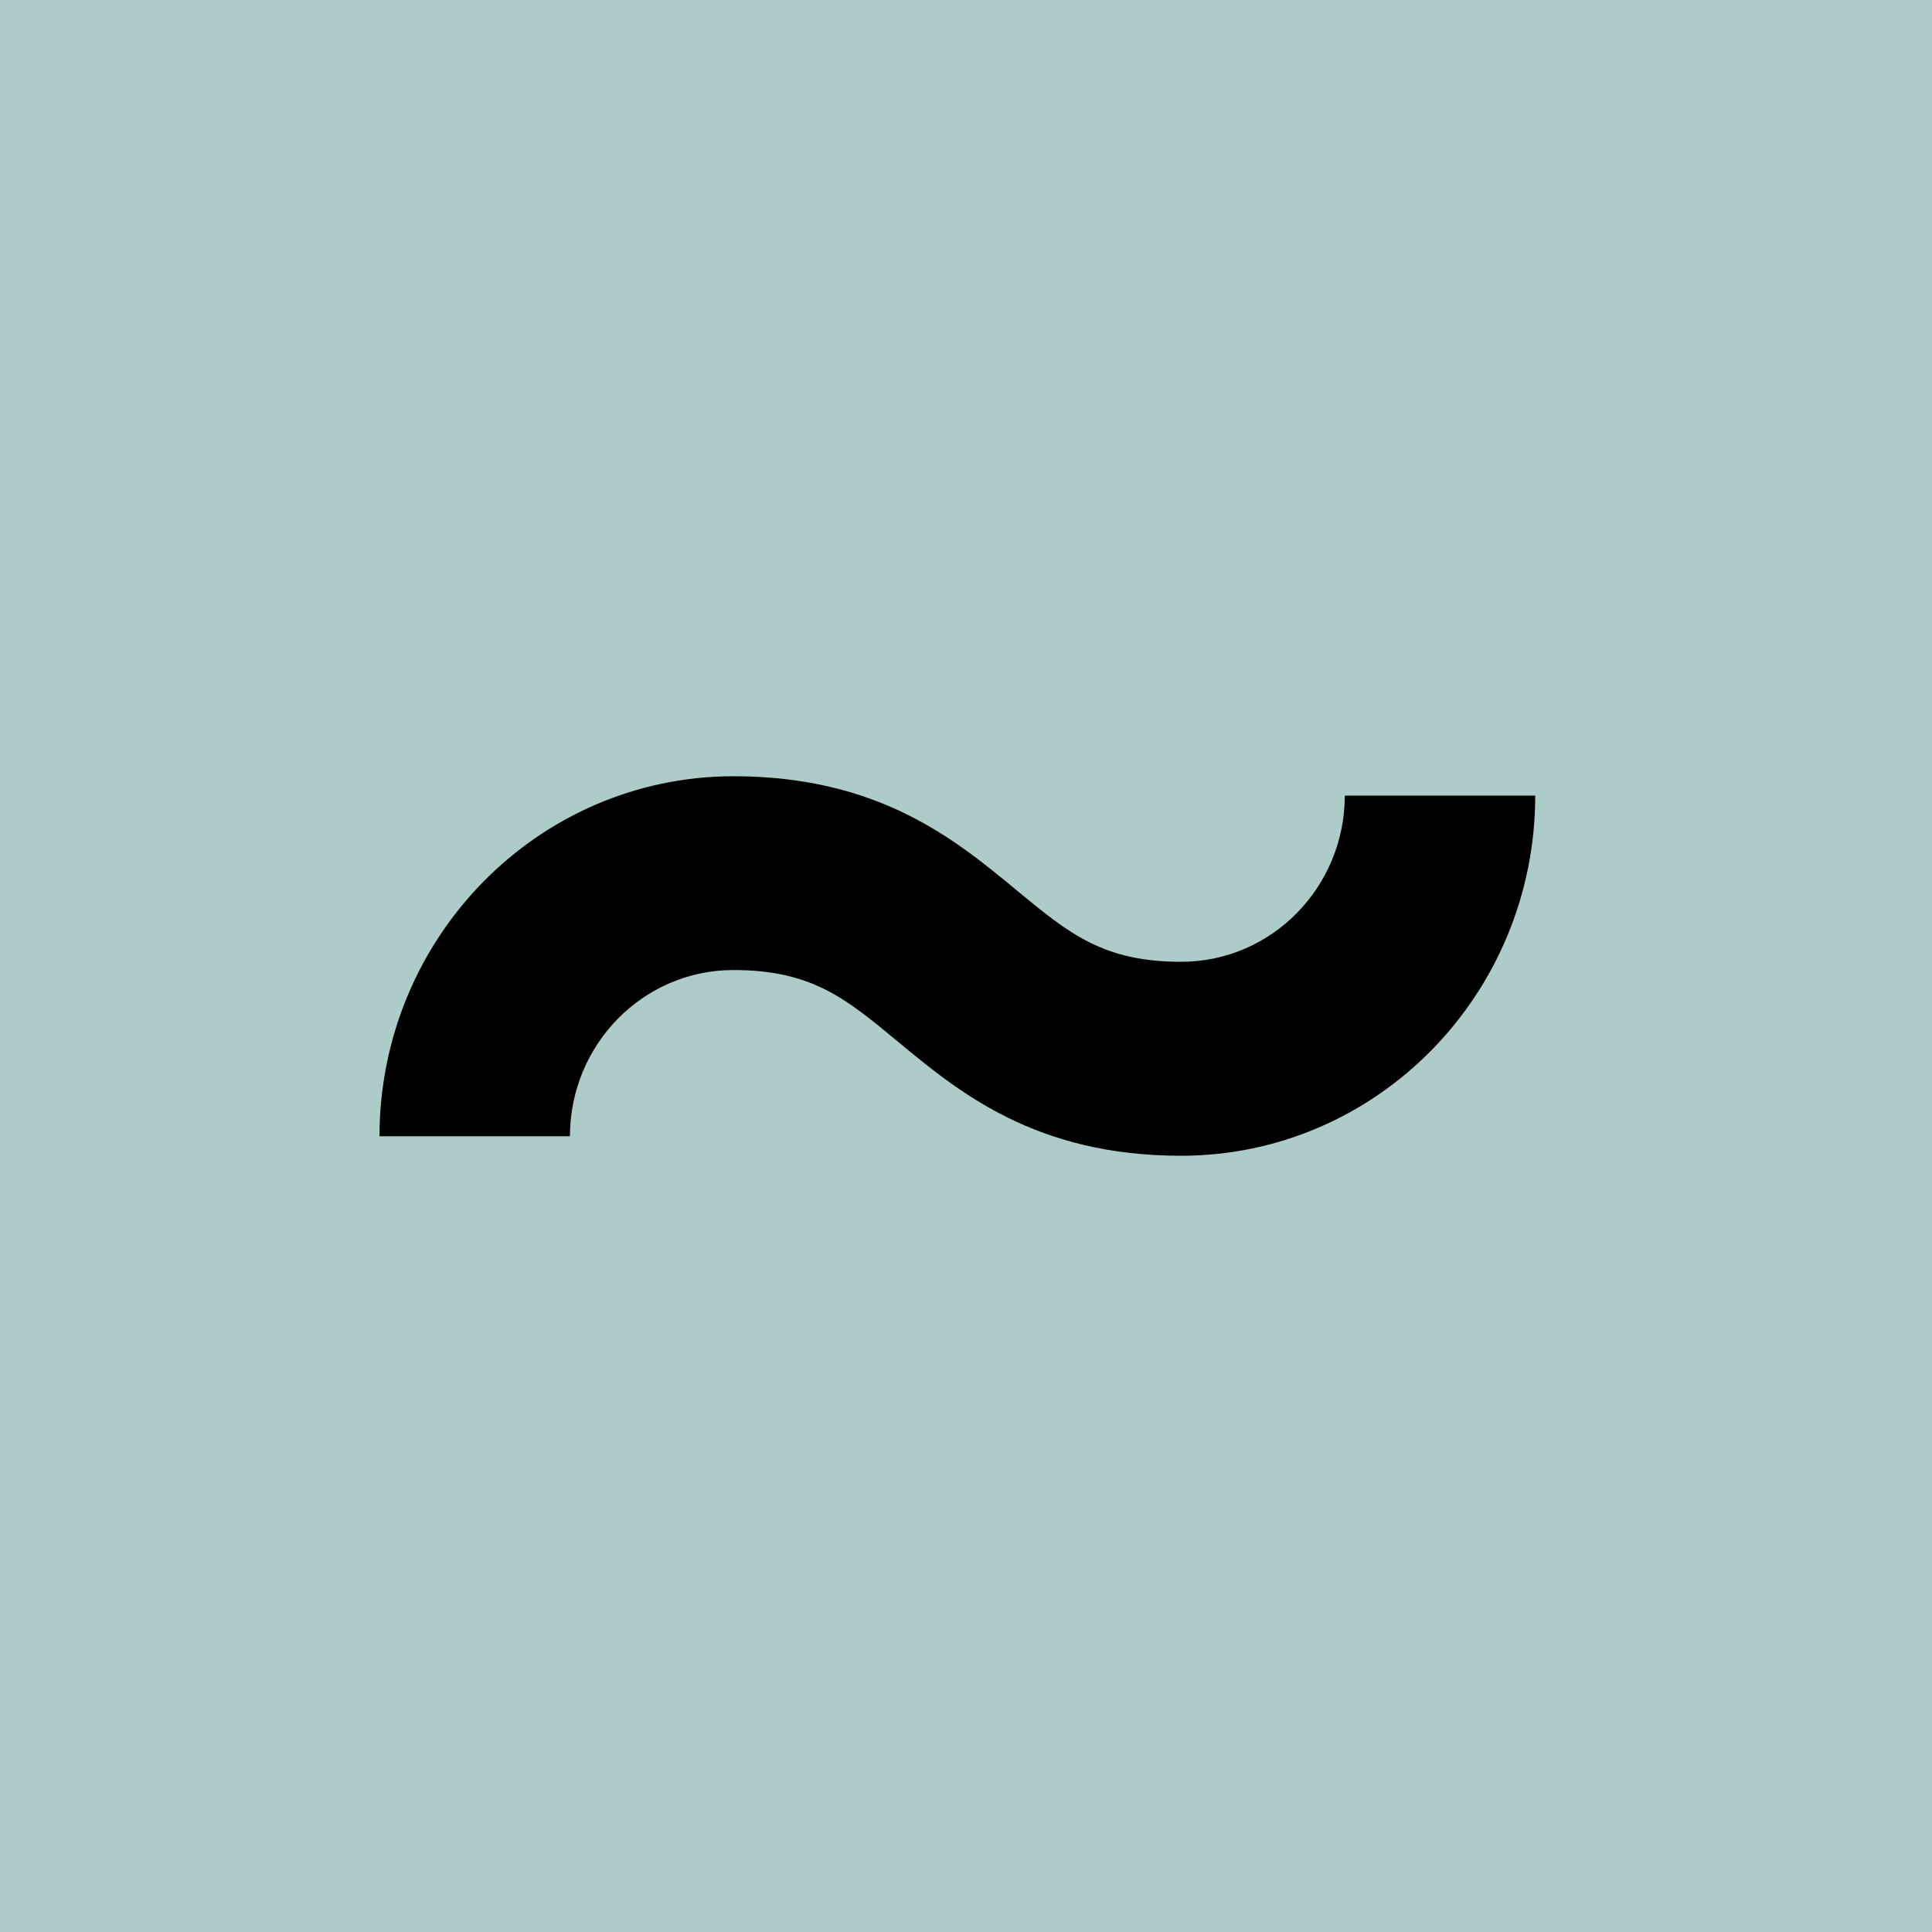
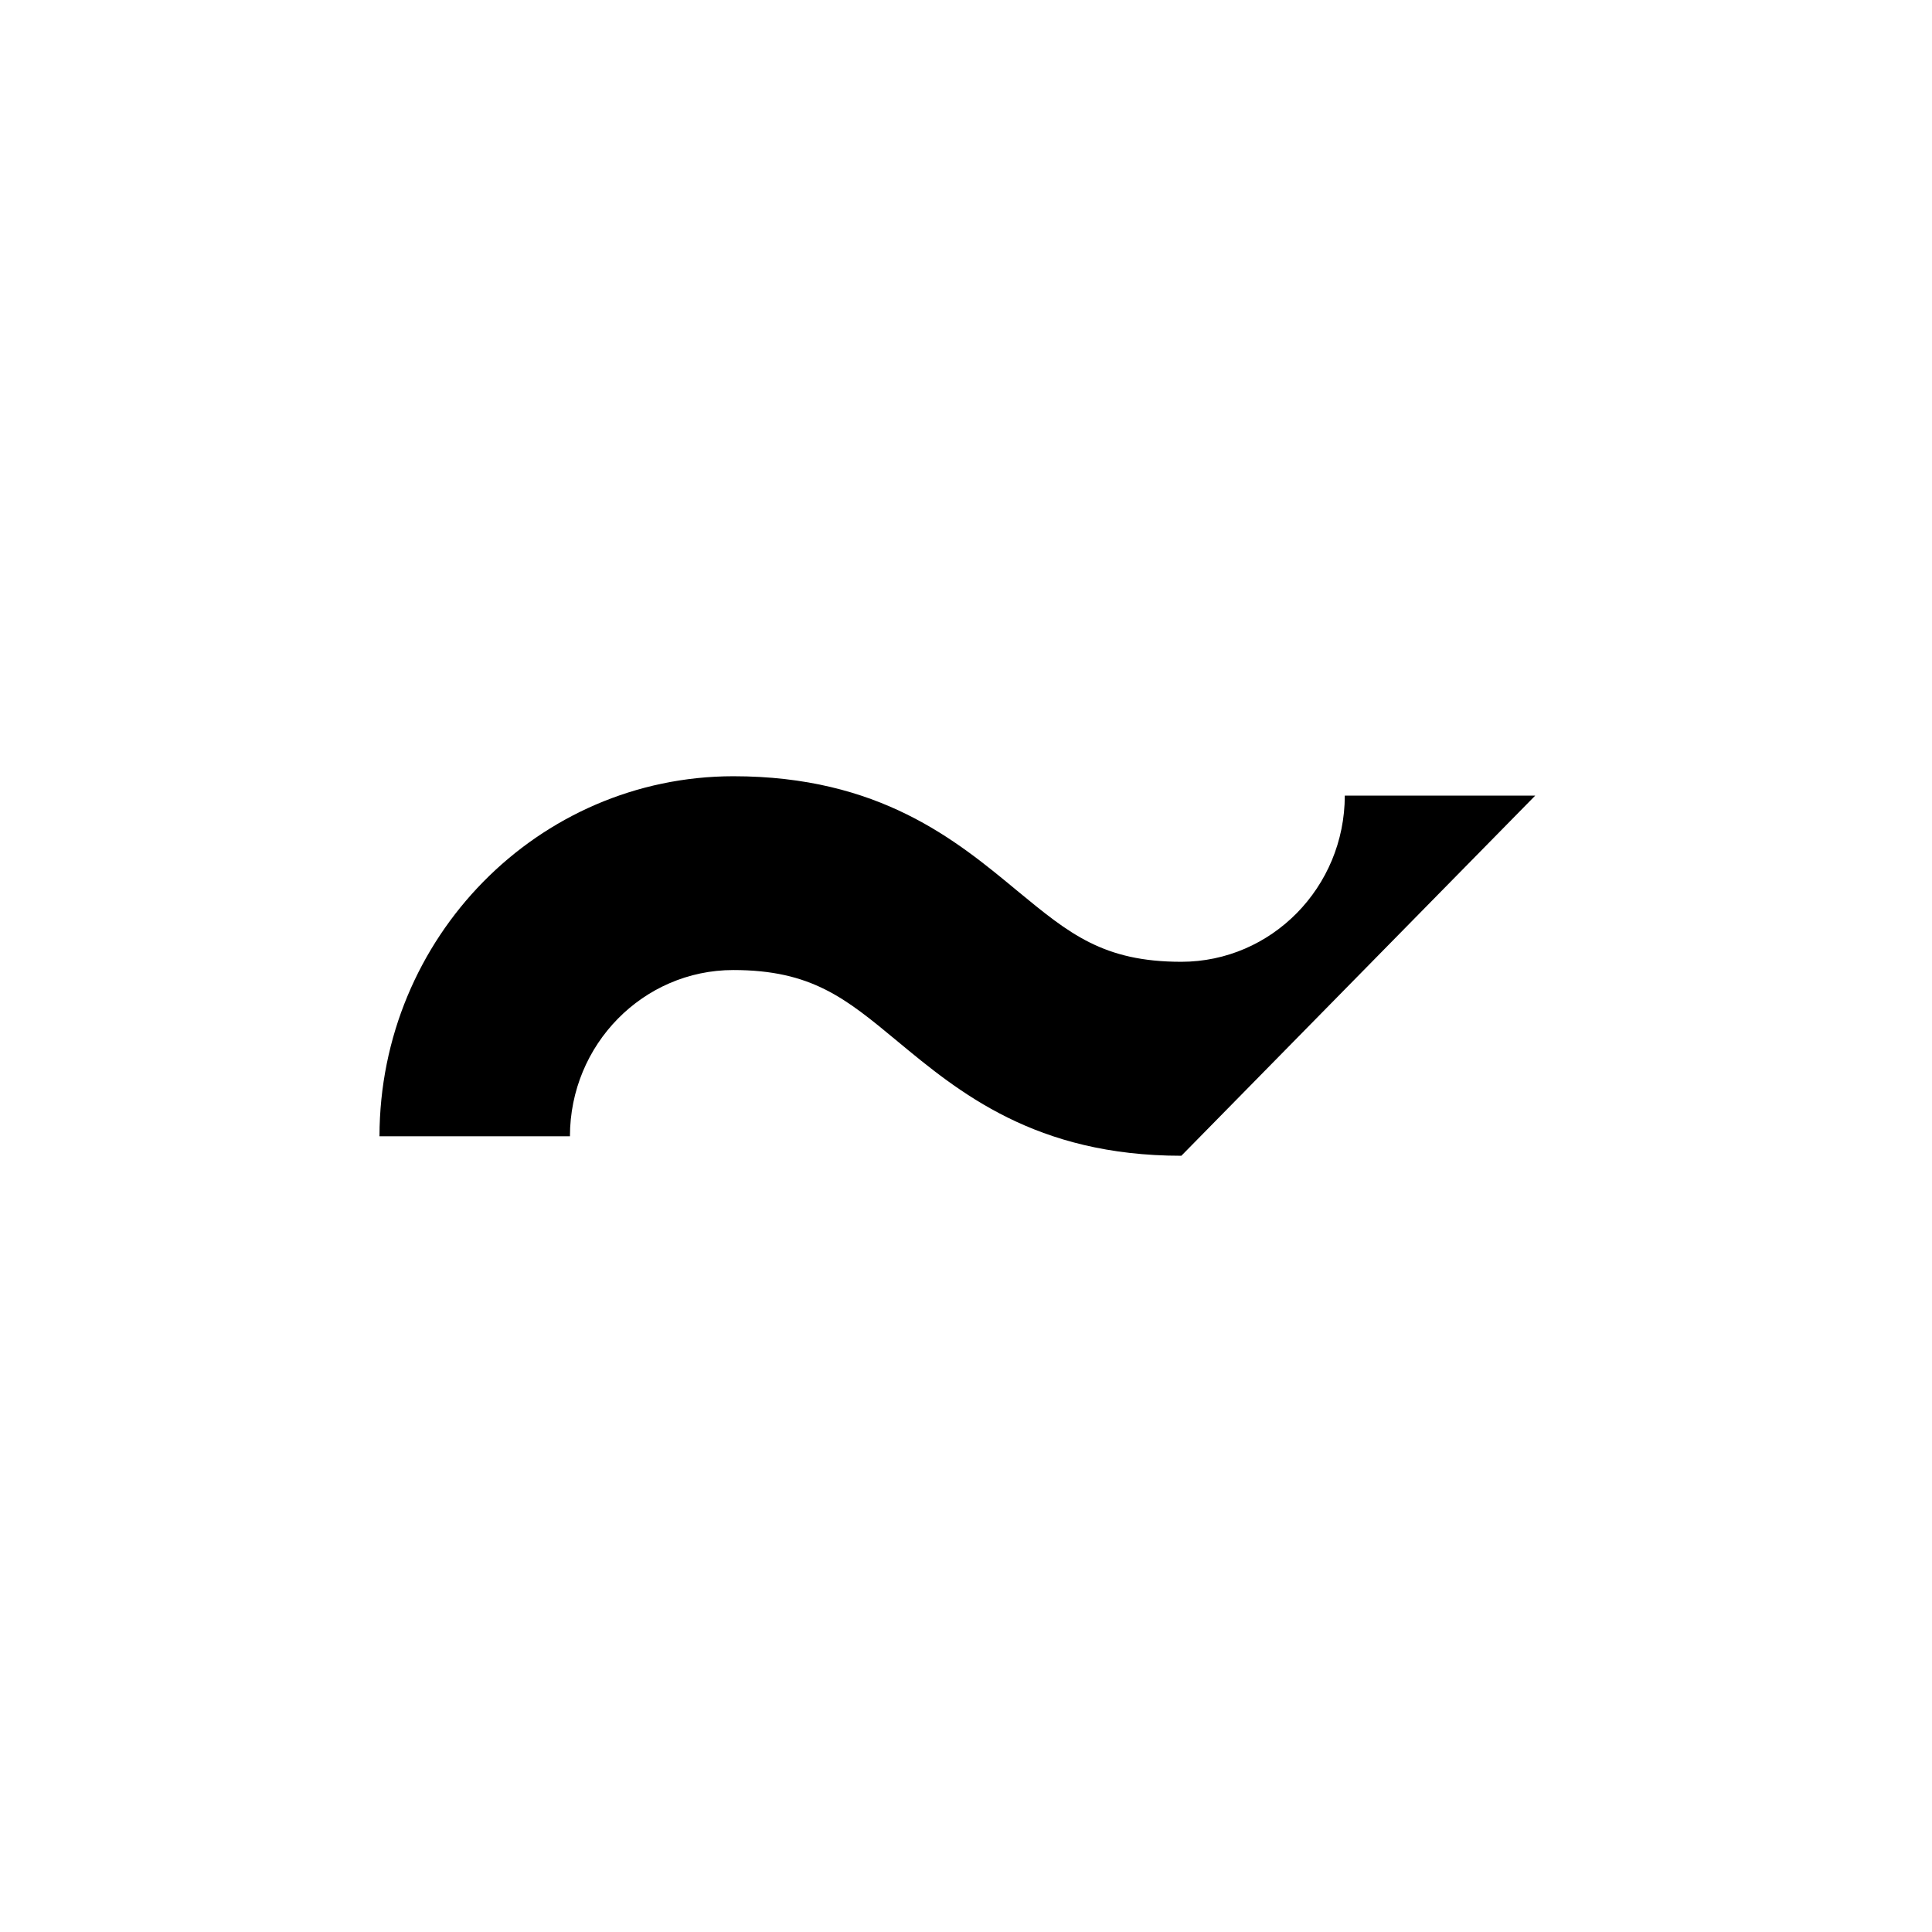
<svg xmlns="http://www.w3.org/2000/svg" width="45px" height="45px" viewBox="0 0 45 45" version="1.1">
  <title>indica</title>
  <desc>Created with Sketch.</desc>
  <defs />
  <g id="MAQUETTES--P2" stroke="none" stroke-width="1" fill="none" fill-rule="evenodd">
    <g id="3.7.10-À-PROPOS---INFORMATIONS-SUR-LES-ACHATS--GUIDE-D'ACHAT" transform="translate(-418, -900)">
      <g id="COMMET-CHOISIR-UN-PRODUIT?" transform="translate(94, 804)">
        <g id="01" transform="translate(3, 90)">
          <g id="icons-/-effets-/-full-/-relaxant" transform="translate(321, 6)">
            <g id="Group">
-               <polygon id="Fill-1" fill="#ADCBC9" points="0 45 45 45 45 0 0 0" />
-               <path d="M27.516,26.92 C24.117,26.92 22.333,25.438 20.897,24.248 C19.694,23.251 18.9,22.594 17.079,22.594 C14.979,22.596 13.277,24.329 13.275,26.466 L8.839,26.466 C8.845,21.837 12.531,18.086 17.079,18.08 C20.478,18.08 22.262,19.562 23.698,20.752 C24.904,21.745 25.694,22.402 27.516,22.402 C29.616,22.4 31.32,20.668 31.323,18.531 L35.759,18.531 C35.756,23.162 32.067,26.916 27.516,26.92" id="Fill-2" fill="#000000" />
+               <path d="M27.516,26.92 C24.117,26.92 22.333,25.438 20.897,24.248 C19.694,23.251 18.9,22.594 17.079,22.594 C14.979,22.596 13.277,24.329 13.275,26.466 L8.839,26.466 C8.845,21.837 12.531,18.086 17.079,18.08 C20.478,18.08 22.262,19.562 23.698,20.752 C24.904,21.745 25.694,22.402 27.516,22.402 C29.616,22.4 31.32,20.668 31.323,18.531 L35.759,18.531 " id="Fill-2" fill="#000000" />
            </g>
          </g>
        </g>
      </g>
    </g>
  </g>
</svg>